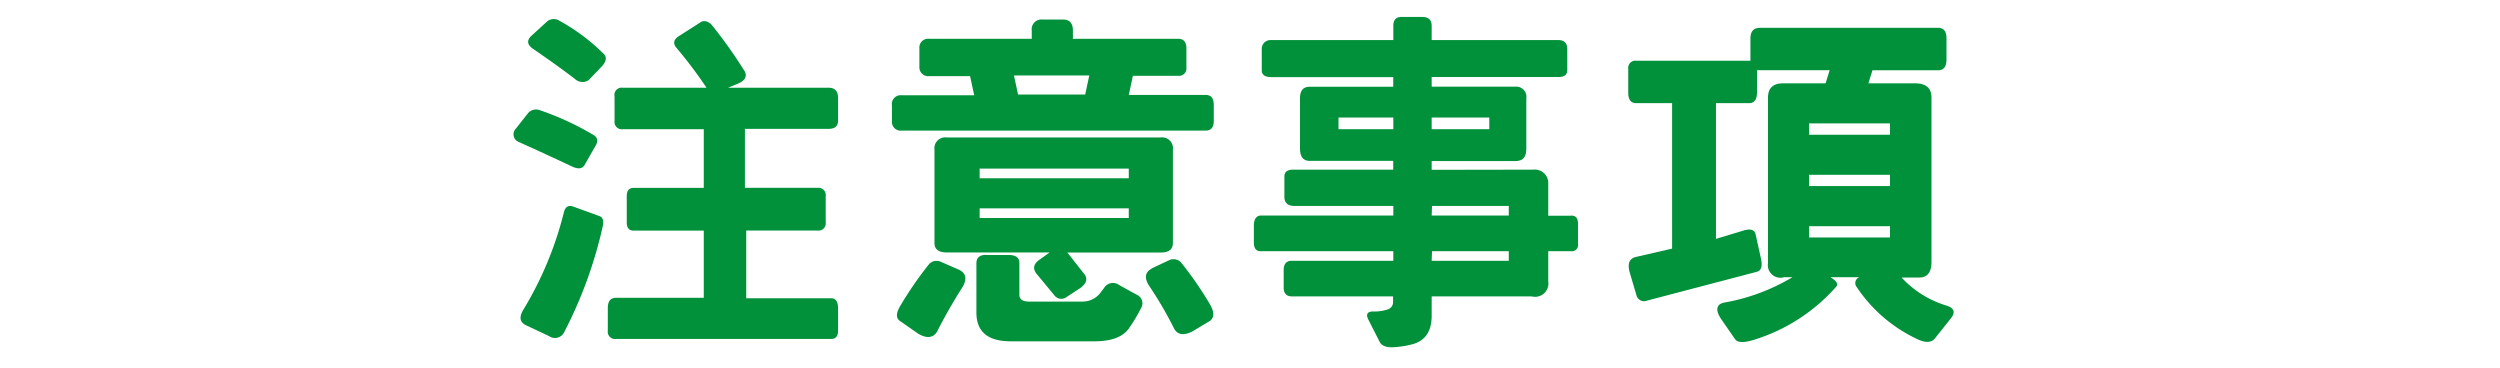
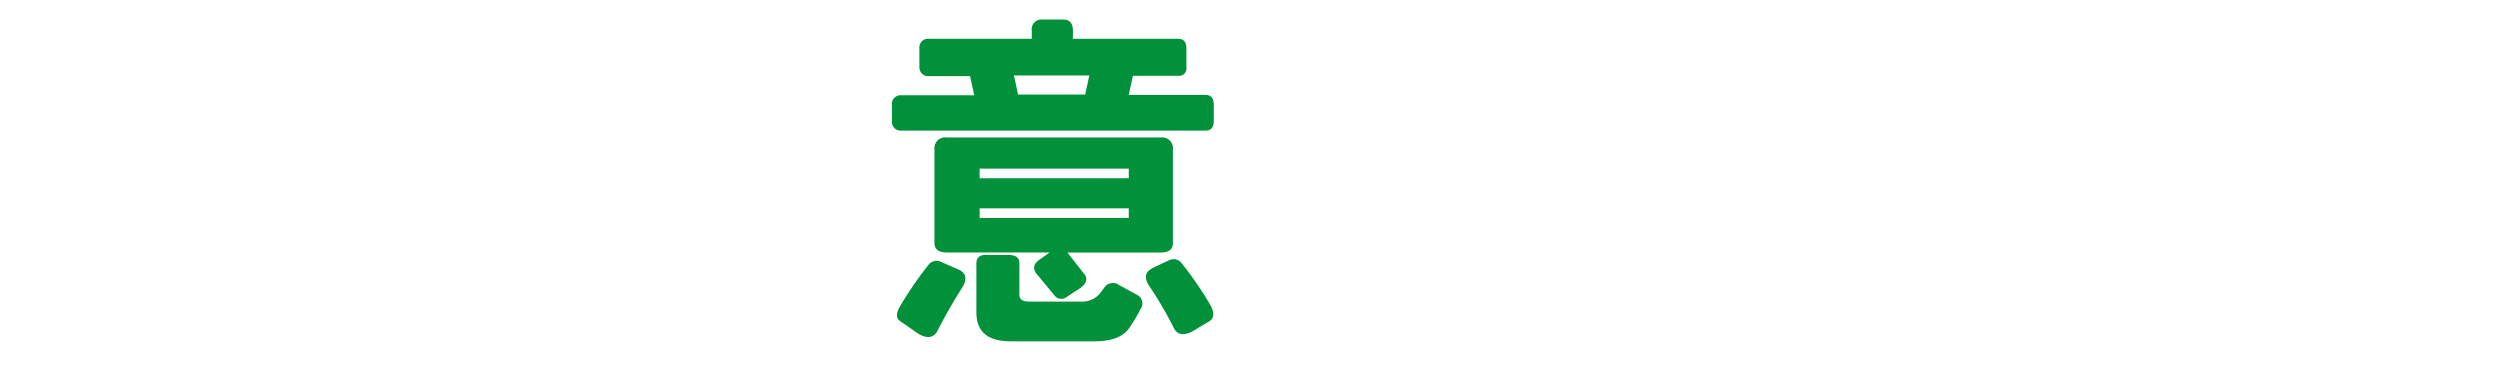
<svg xmlns="http://www.w3.org/2000/svg" id="レイヤー_1" data-name="レイヤー 1" viewBox="0 0 285 42">
  <defs>
    <style>.cls-1{fill:#00913a;}</style>
  </defs>
  <g id="ol後">
-     <path class="cls-1" d="M60.23,12.86a1.21,1.21,0,0,1,1.25-.32,32.53,32.53,0,0,1,6.25,2.89c.41.29.47.69.15,1.21l-1.25,2.19c-.26.42-.72.47-1.4.16-1.88-.89-3.91-1.82-6.1-2.81a.93.93,0,0,1-.31-1.53Zm4.06,11.32c.16-.62.52-.83,1.09-.62l3,1.09c.37.16.47.56.32,1.21a49.74,49.74,0,0,1-4.38,12,1.16,1.16,0,0,1-1.72.46l-2.65-1.25c-.68-.33-.79-.91-.32-1.71A40,40,0,0,0,64.29,24.18ZM63.82,2.39a22.29,22.29,0,0,1,5,3.75c.37.36.31.82-.15,1.36L67.1,9.14A1.26,1.26,0,0,1,65.54,9c-1.43-1.1-3.05-2.25-4.84-3.48-.6-.44-.65-.91-.16-1.4l1.88-1.72A1.22,1.22,0,0,1,63.82,2.39ZM80.54,10a48.88,48.88,0,0,0-3.48-4.61q-.54-.73.36-1.29L79.8,2.58c.39-.28.82-.22,1.29.2a54.11,54.11,0,0,1,3.83,5.39c.26.57,0,1-.71,1.33L83,10H94.45c.73,0,1.09.39,1.09,1.17v2.58c0,.63-.36.94-1.09.94H84.92v6.72H93.2a.83.83,0,0,1,.93.94v3a.82.82,0,0,1-.93.93H85.07V34h9.69q.78,0,.78,1.17V37.7c0,.62-.26.94-.78.94H70.23a.83.83,0,0,1-.94-.94V35.12c0-.78.31-1.17.94-1.17h10V26.29h-8q-.78,0-.78-.93v-3c0-.63.26-.94.78-.94h8V14.73H71a.83.83,0,0,1-.94-.94V11A.83.83,0,0,1,71,10Z" />
    <path class="cls-1" d="M121.21,2.23c.73,0,1.1.42,1.1,1.25v.94h12c.62,0,.94.36.94,1.09V7.7a.84.84,0,0,1-.94.94h-5.16l-.47,2.18h8.75c.63,0,.94.38.94,1.14v1.83c0,.73-.31,1.1-.94,1.1H102.78a1,1,0,0,1-1.1-1.1V12a1,1,0,0,1,1.1-1.14h8.28l-.47-2.18H105.9a1,1,0,0,1-1.09-.94V5.51a1,1,0,0,1,1.09-1.09h11.72V3.48a1.11,1.11,0,0,1,1.25-1.25ZM109.42,30.79c.7.41.82,1,.35,1.87a58.62,58.62,0,0,0-2.93,5.12c-.44.75-1.16.84-2.15.27l-2.07-1.44c-.49-.32-.49-.89,0-1.72a41.16,41.16,0,0,1,3.32-4.81,1.17,1.17,0,0,1,1.33-.23Zm24.29-3.09c0,.73-.46,1.09-1.4,1.09H121.68l2,2.54c.32.52.15,1-.5,1.49l-1.53,1a1,1,0,0,1-1.48-.19l-2.07-2.5c-.39-.58-.24-1.1.47-1.57l1.09-.78H107.93c-.93,0-1.4-.36-1.4-1.09V17.07a1.24,1.24,0,0,1,1.4-1.4h24.38a1.24,1.24,0,0,1,1.4,1.4ZM116.21,30v3.6c0,.52.37.78,1.1.78h6.09a2.56,2.56,0,0,0,2-.94l.47-.62a1.18,1.18,0,0,1,1.72-.32l2,1.1a1.06,1.06,0,0,1,.47,1.56,18.15,18.15,0,0,1-1.41,2.34q-1.05,1.41-3.9,1.41h-9.53q-3.91,0-3.91-3.28V30c0-.65.42-1,1.25-.93H115Q116.21,29.07,116.21,30Zm-4.53-10.78v1.1h17v-1.1Zm0,4.53v1.1h17v-1.1Zm3.91-15.15.47,2.18h7.65l.47-2.18Zm15.7,22,2-.94a1.16,1.16,0,0,1,1.33.24,40.43,40.43,0,0,1,3.32,4.8c.5.86.5,1.48,0,1.88L136,37.74c-1,.55-1.76.45-2.15-.28a43.51,43.51,0,0,0-2.93-5C130.45,31.64,130.56,31,131.29,30.63Z" />
-     <path class="cls-1" d="M174.78,19.34A1.54,1.54,0,0,1,176.5,21v3.59H179c.62-.07.92.26.89,1v2.19a.72.72,0,0,1-.82.86H176.5v3.43a1.52,1.52,0,0,1-1.88,1.72H163.21V36c0,1.82-.78,2.92-2.34,3.28a10.32,10.32,0,0,1-2.19.31c-.73,0-1.19-.2-1.4-.62L156,36.45c-.32-.63-.13-.94.54-.94a4.89,4.89,0,0,0,1.64-.23.87.87,0,0,0,.63-.86v-.63H147.28c-.63,0-.94-.35-.94-1v-2c0-.73.34-1.08.94-1.06h11.56V28.64H143.72q-.78,0-.78-1V25.75c0-.73.25-1.12.74-1.18h15.16V23.48H147.59q-1.17,0-1.17-1.05V20.12c0-.52.34-.78,1-.78h11.41v-1h-9.53c-.73,0-1.1-.48-1.1-1.44V11.21c0-.88.37-1.32,1.1-1.32h9.53V8.79H144.93c-.73,0-1.09-.26-1.09-.78V5.63a1,1,0,0,1,1.09-1.06h13.91V2.93c0-.67.31-1,.94-1h2.34c.73,0,1.09.34,1.09,1V4.57h14.46c.67,0,1,.36,1,1.06V8c0,.52-.34.78-1,.78H163.21v1.1h9.54A1.16,1.16,0,0,1,174,11.21v5.71c0,1-.39,1.44-1.25,1.44h-9.54v1Zm-22.19-4.61h6.25V13.4h-6.25Zm10.62,0h6.57V13.4h-6.57Zm0,9.84H172V23.48h-8.75Zm0,5.16H172V28.64h-8.75Z" />
-     <path class="cls-1" d="M199.37,11.76h-3.75V27.23l3.12-.94c.83-.26,1.3-.1,1.41.47l.62,2.81c.16.81,0,1.28-.47,1.41l-12.5,3.28a.9.9,0,0,1-1.25-.62L185.77,31c-.26-1,0-1.56.78-1.72l4.07-.94V11.76h-4.07q-.93,0-.93-1.17V7.86a.83.83,0,0,1,.93-.94h13V4.38c0-.81.37-1.21,1.1-1.21h20.31c.62,0,.94.4.94,1.21V6.76c0,.84-.32,1.25-.94,1.25h-7.5L213,9.5h5.31c1.25,0,1.88.54,1.88,1.64V29.85c0,1.2-.47,1.79-1.41,1.79h-2a11.51,11.51,0,0,0,5.16,3.21c.85.28,1,.77.46,1.44l-1.87,2.35c-.42.44-1.09.45-2,0a16.85,16.85,0,0,1-6.88-5.94.71.71,0,0,1,.32-1.1h-3.29c.71.45.92.81.63,1.1a20.54,20.54,0,0,1-9.53,6.09c-1.07.31-1.75.26-2-.15l-1.57-2.27c-.67-1-.57-1.67.32-1.87a22.71,22.71,0,0,0,7.81-2.9h-.94A1.44,1.44,0,0,1,201.55,30V11.14c0-1.1.58-1.64,1.72-1.64h4.85L208.58,8H200.3v2.5C200.3,11.35,200,11.76,199.37,11.76Zm6.87,2.31v1.29h9.22V14.07Zm0,5.86v1.28h9.22V19.93Zm0,5.86v1.28h9.22V25.79Z" />
  </g>
</svg>